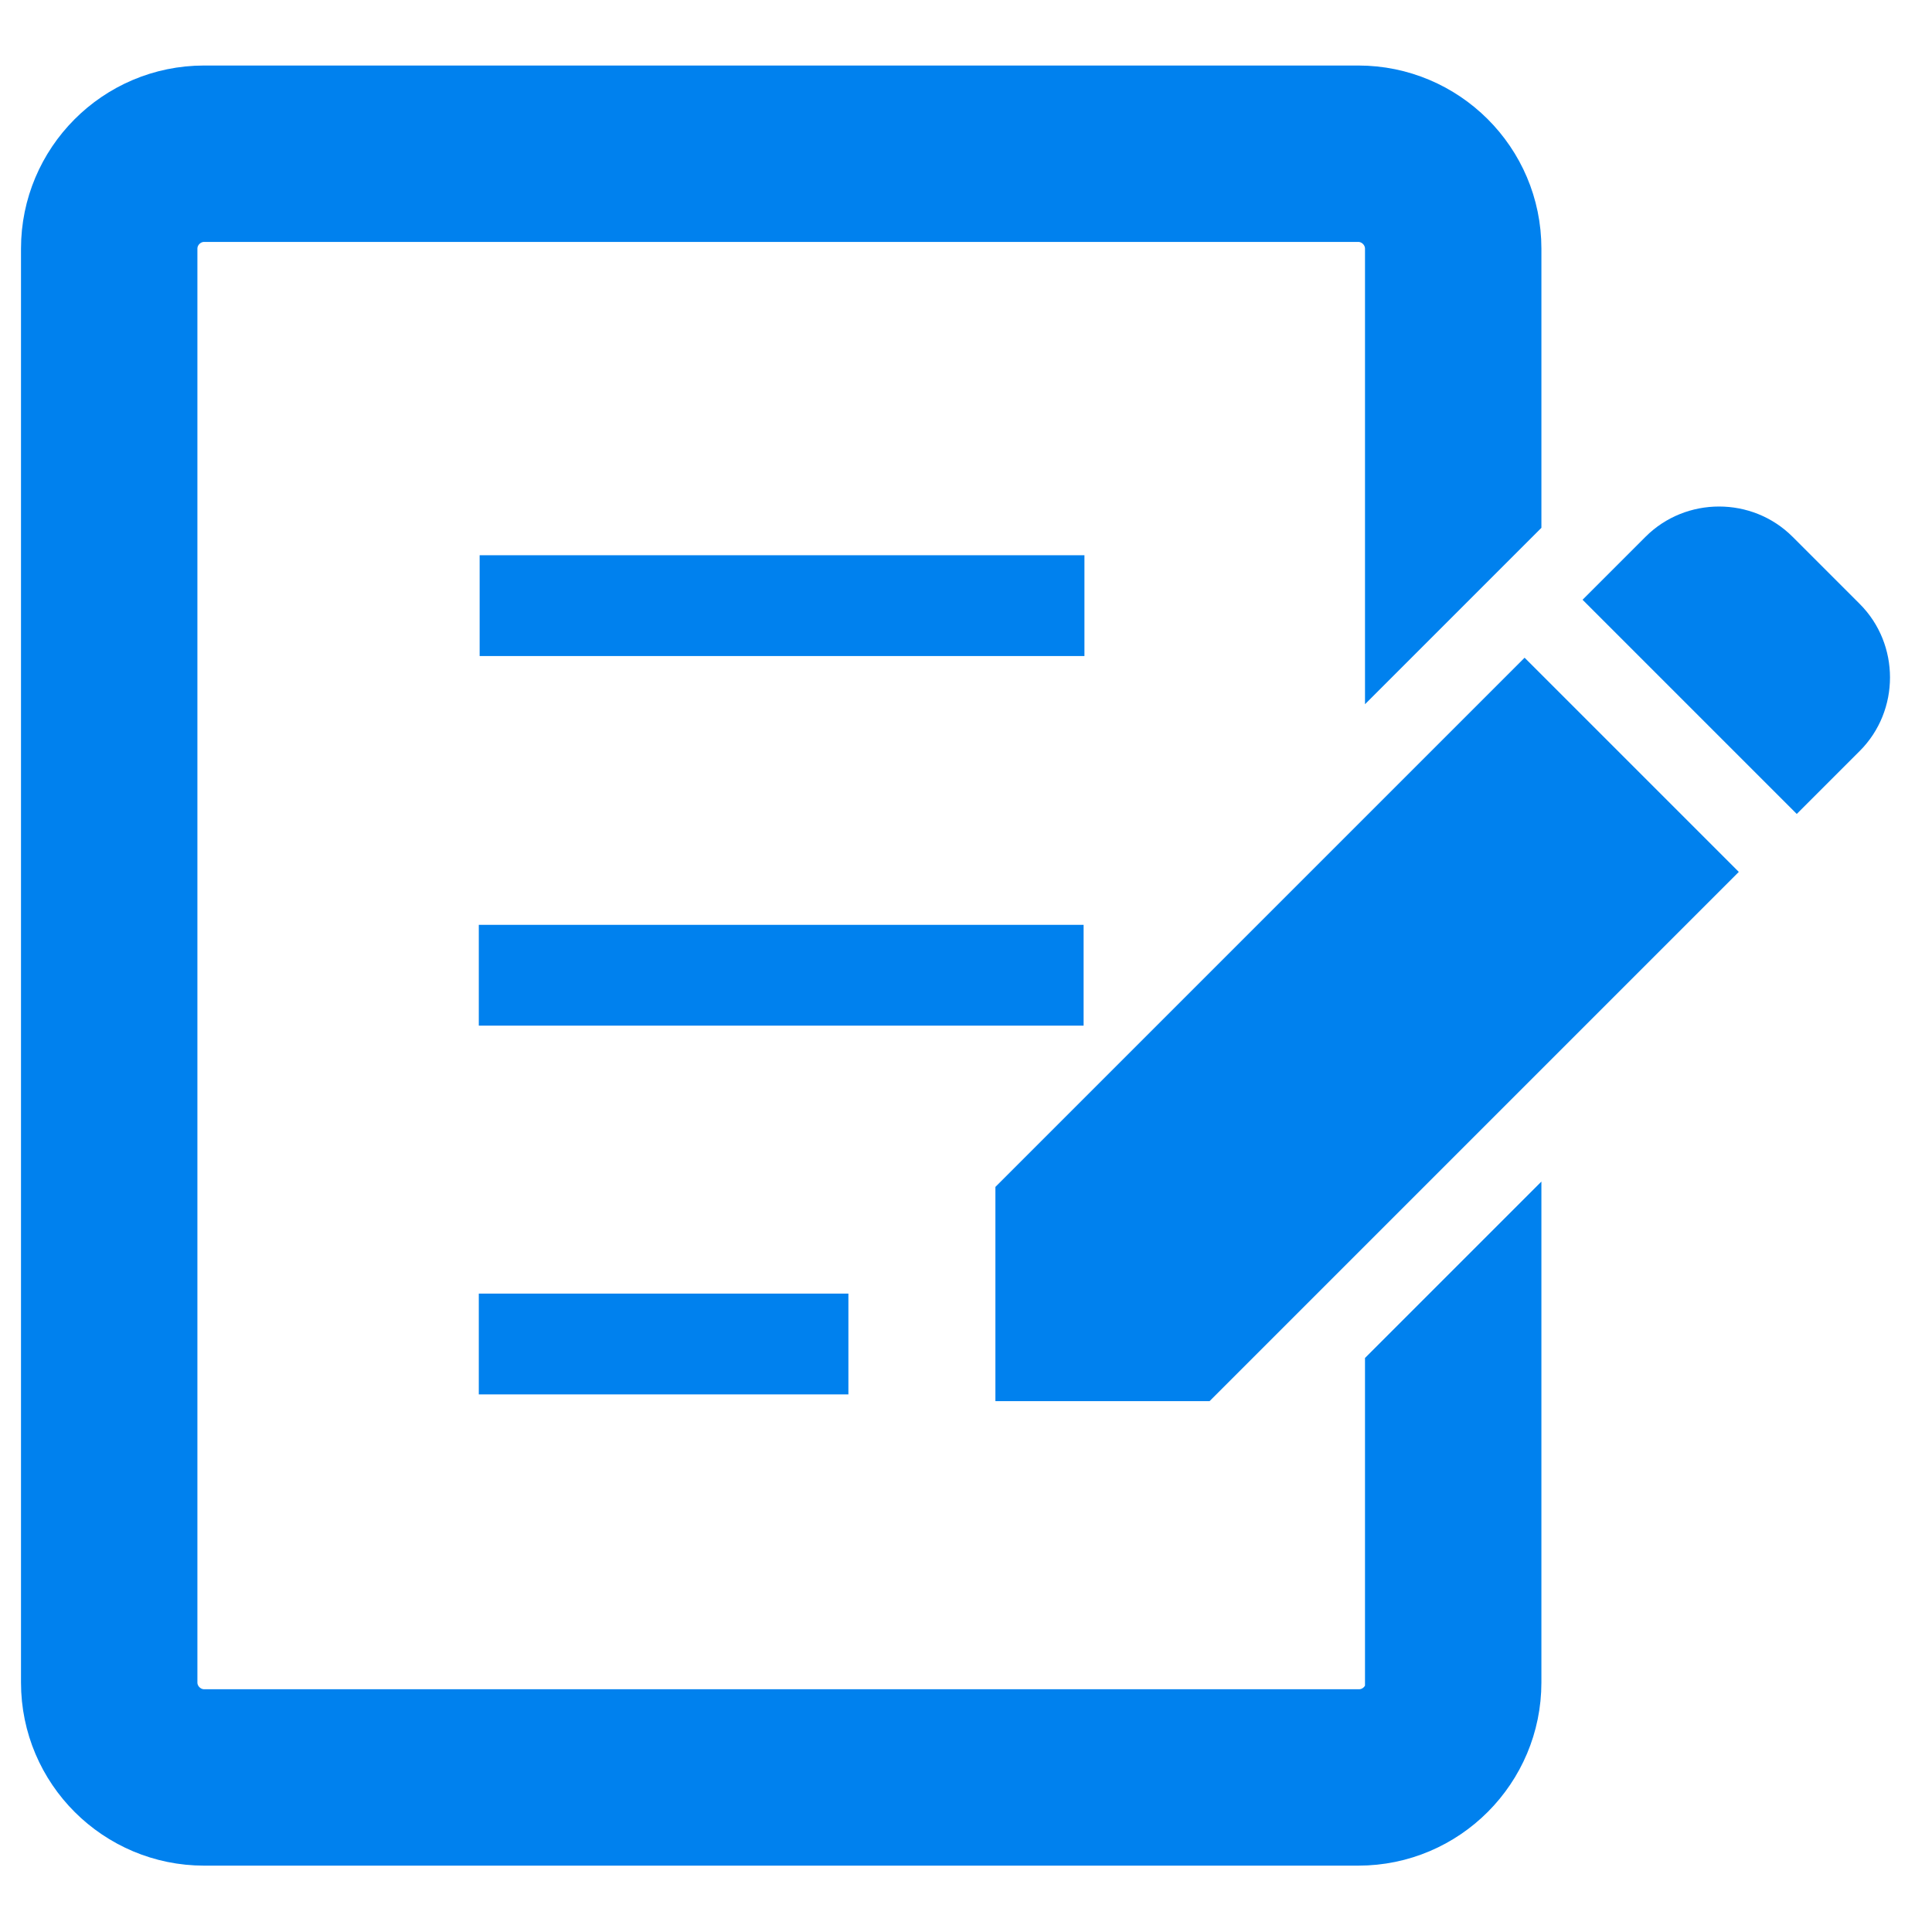
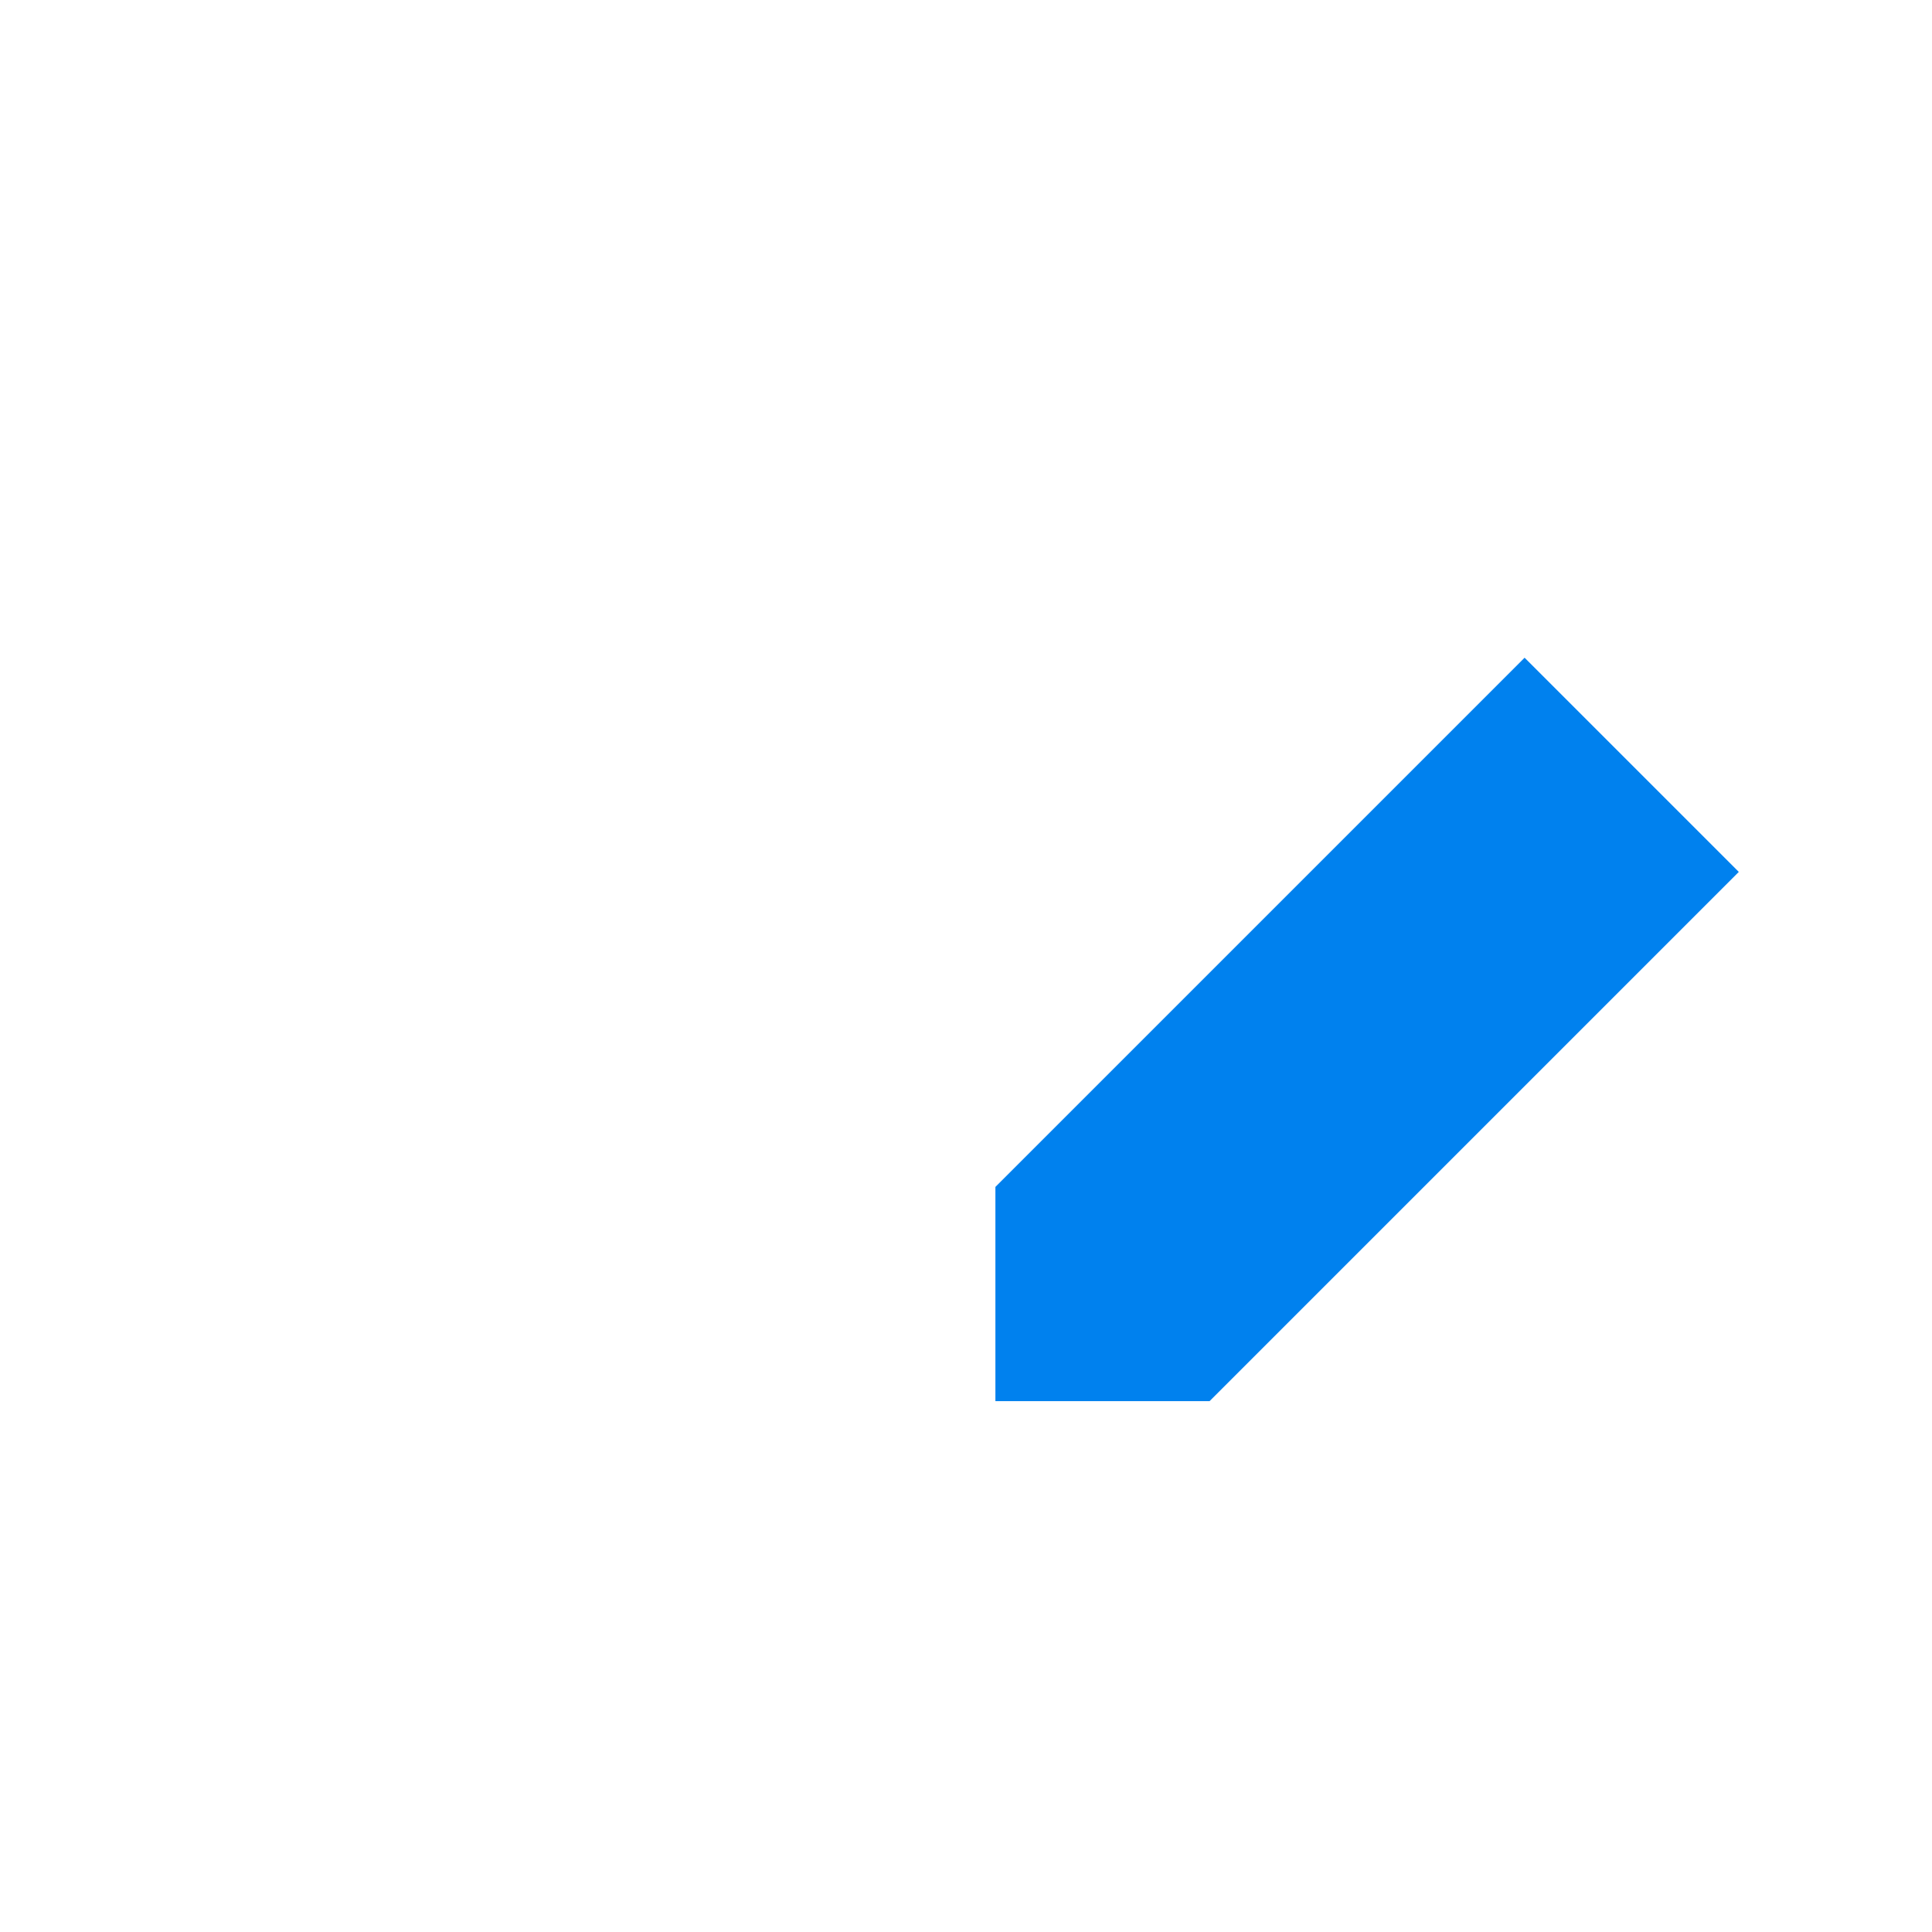
<svg xmlns="http://www.w3.org/2000/svg" id="_レイヤー_1" data-name="レイヤー_1" viewBox="0 0 23 23">
  <defs>
    <style>
      .cls-1 {
        fill: none;
      }

      .cls-2, .cls-3 {
        fill: #0081ee;
      }

      .cls-3 {
        stroke: #0081ee;
        stroke-width: .5px;
      }

      .cls-4 {
        clip-path: url(#clippath);
      }
    </style>
    <clipPath id="clippath">
      <rect class="cls-1" width="23" height="23" />
    </clipPath>
  </defs>
  <g class="cls-4">
    <g>
-       <path class="cls-2" d="M22.14,7.19l-.8-.8c-.48-.48-1.27-.48-1.75,0l-.75.75,2.55,2.55.75-.75c.48-.48.48-1.27,0-1.75Z" />
      <path class="cls-2" d="M11.85,14.13v2.55h2.55l6.3-6.3-2.55-2.55-6.3,6.3Z" />
-       <path class="cls-2" d="M12.91,6.61h-7.2v1.2h7.2v-1.2Z" />
-       <path class="cls-2" d="M12.9,11.01h-7.2v1.2h7.2v-1.2Z" />
-       <path class="cls-2" d="M10.1,15.4h-4.4v1.2h4.4v-1.2Z" />
-       <path class="cls-3" d="M16.51,20.03c0,.18-.15.33-.33.33H2.43c-.18,0-.33-.15-.33-.33V2.96c0-.18.15-.33.33-.33h13.74c.18,0,.33.15.33.33v4.82l1.6-1.6v-3.22c0-1.07-.87-1.93-1.93-1.93H2.43c-1.07,0-1.93.87-1.93,1.93v17.07c0,1.07.87,1.93,1.93,1.93h13.74c1.07,0,1.93-.87,1.93-1.93v-5.36l-1.6,1.6v3.76Z" />
    </g>
  </g>
</svg>